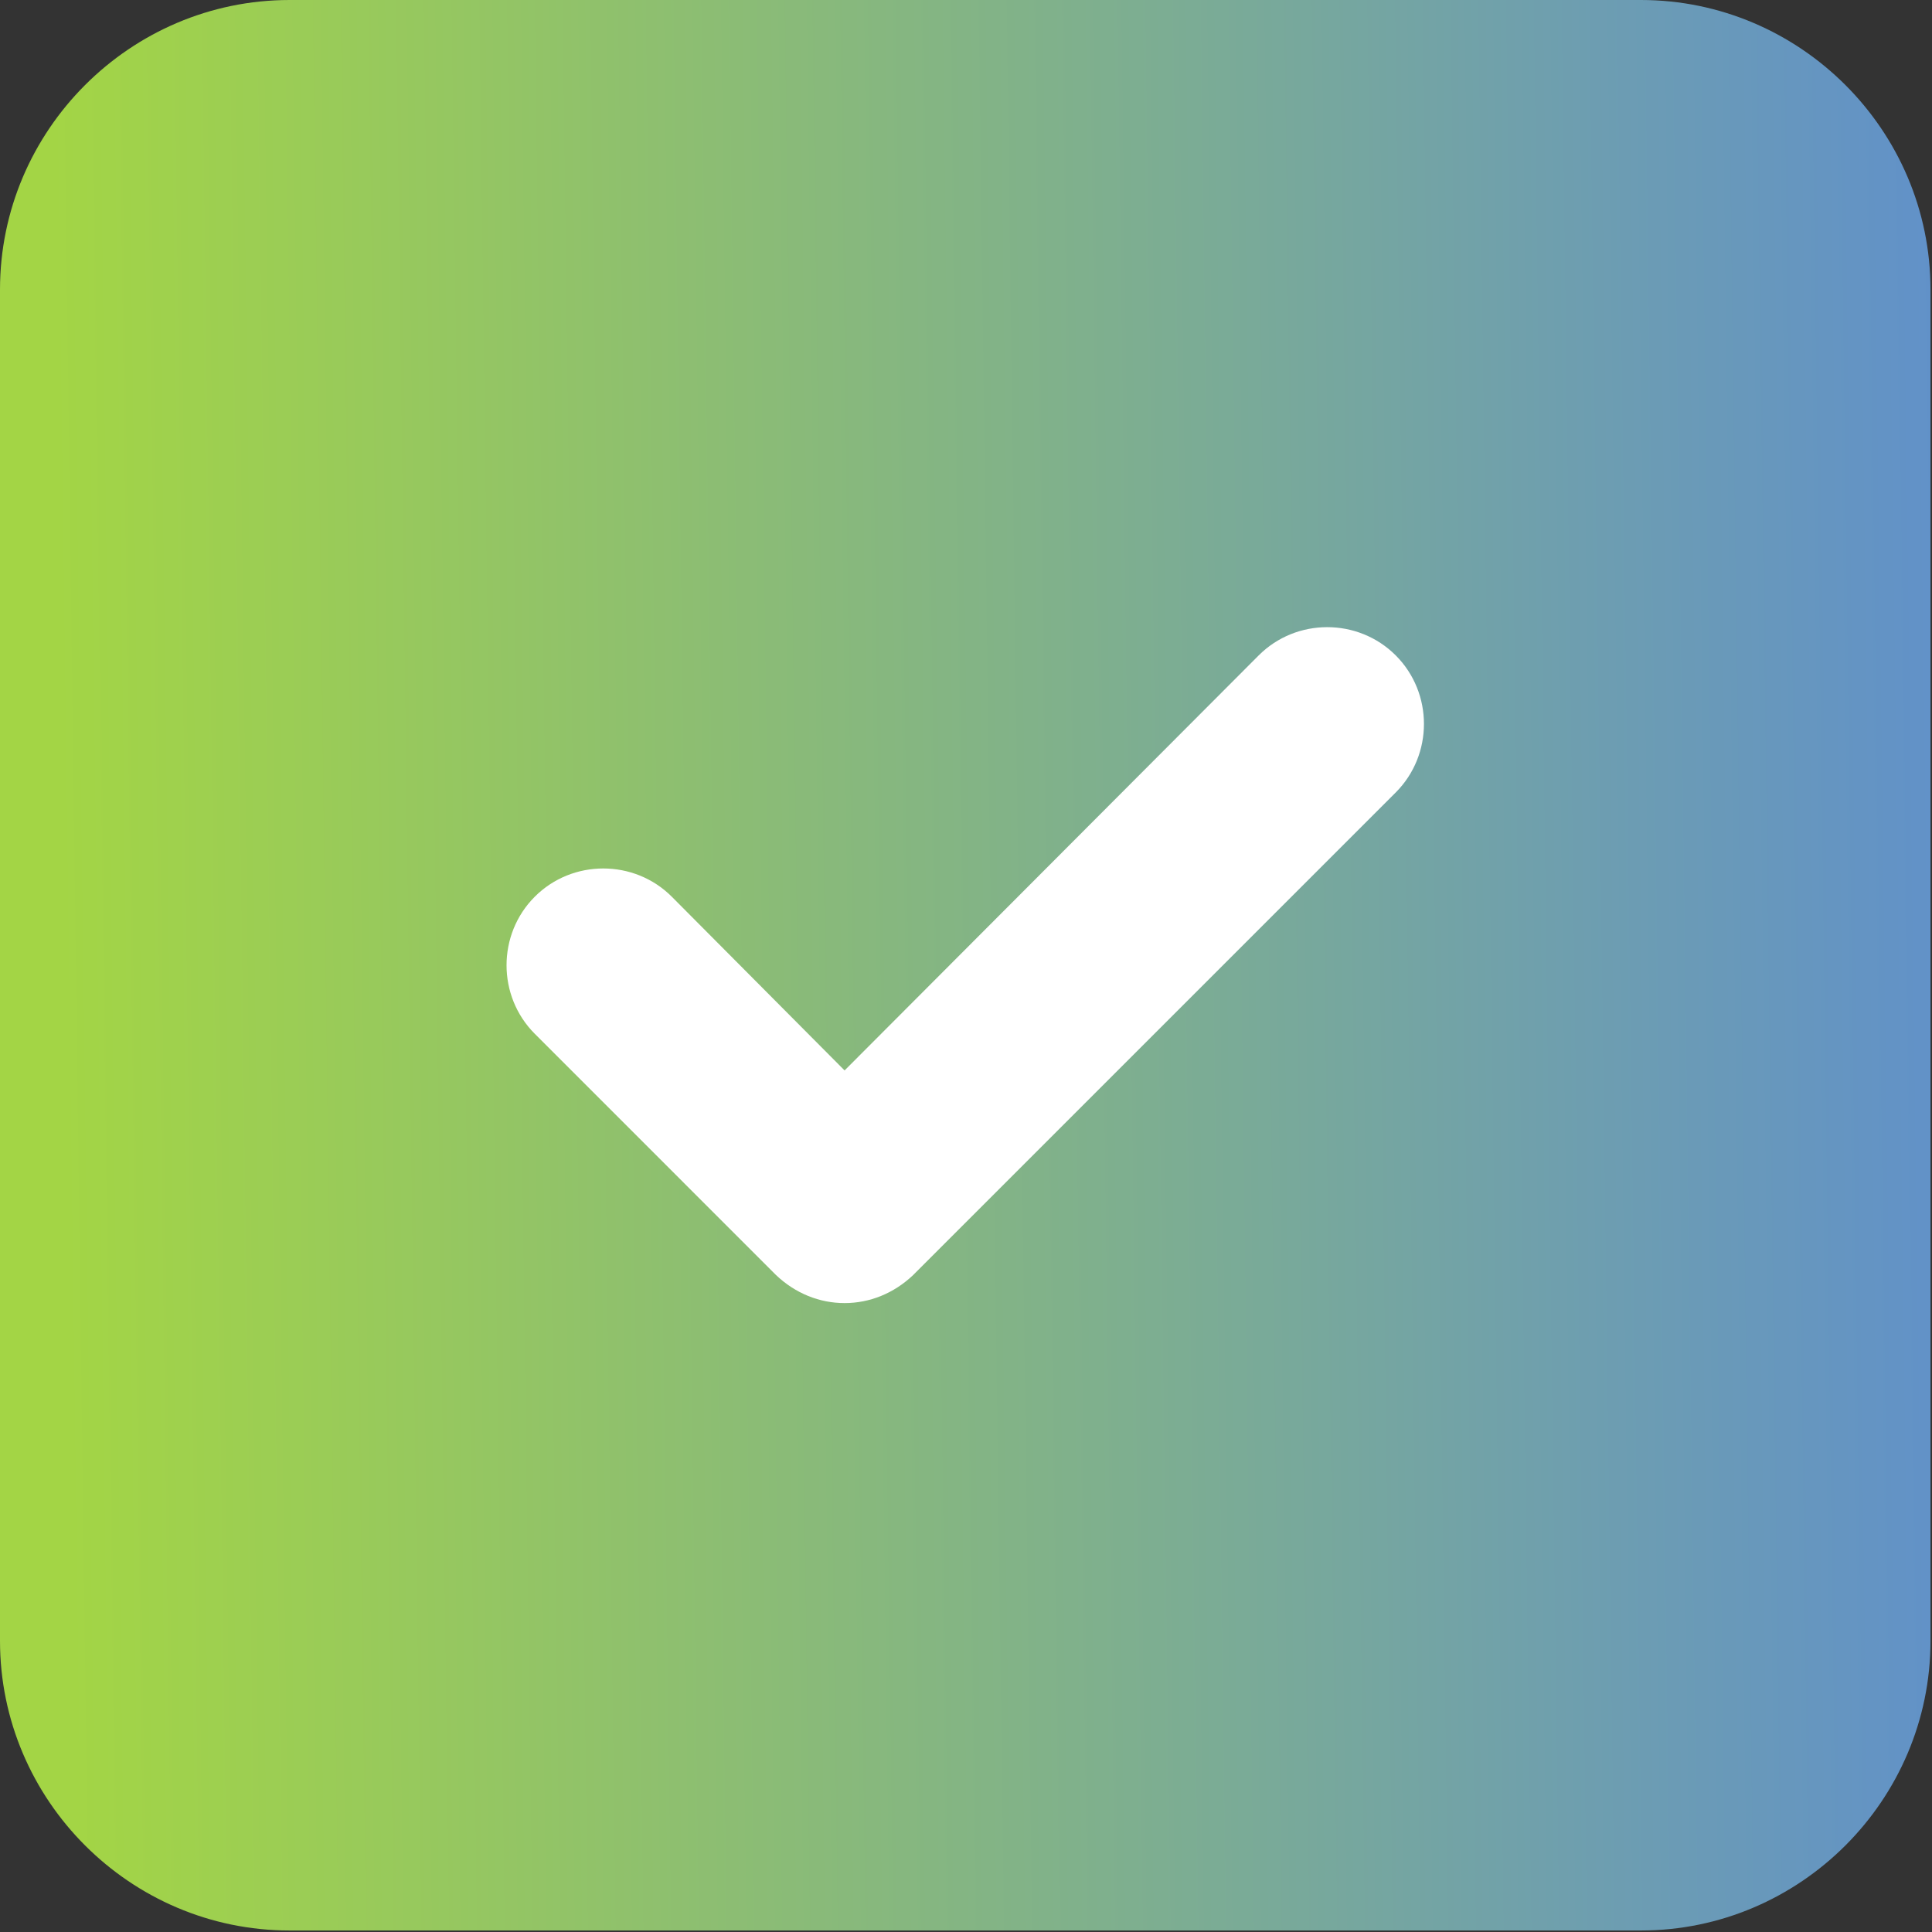
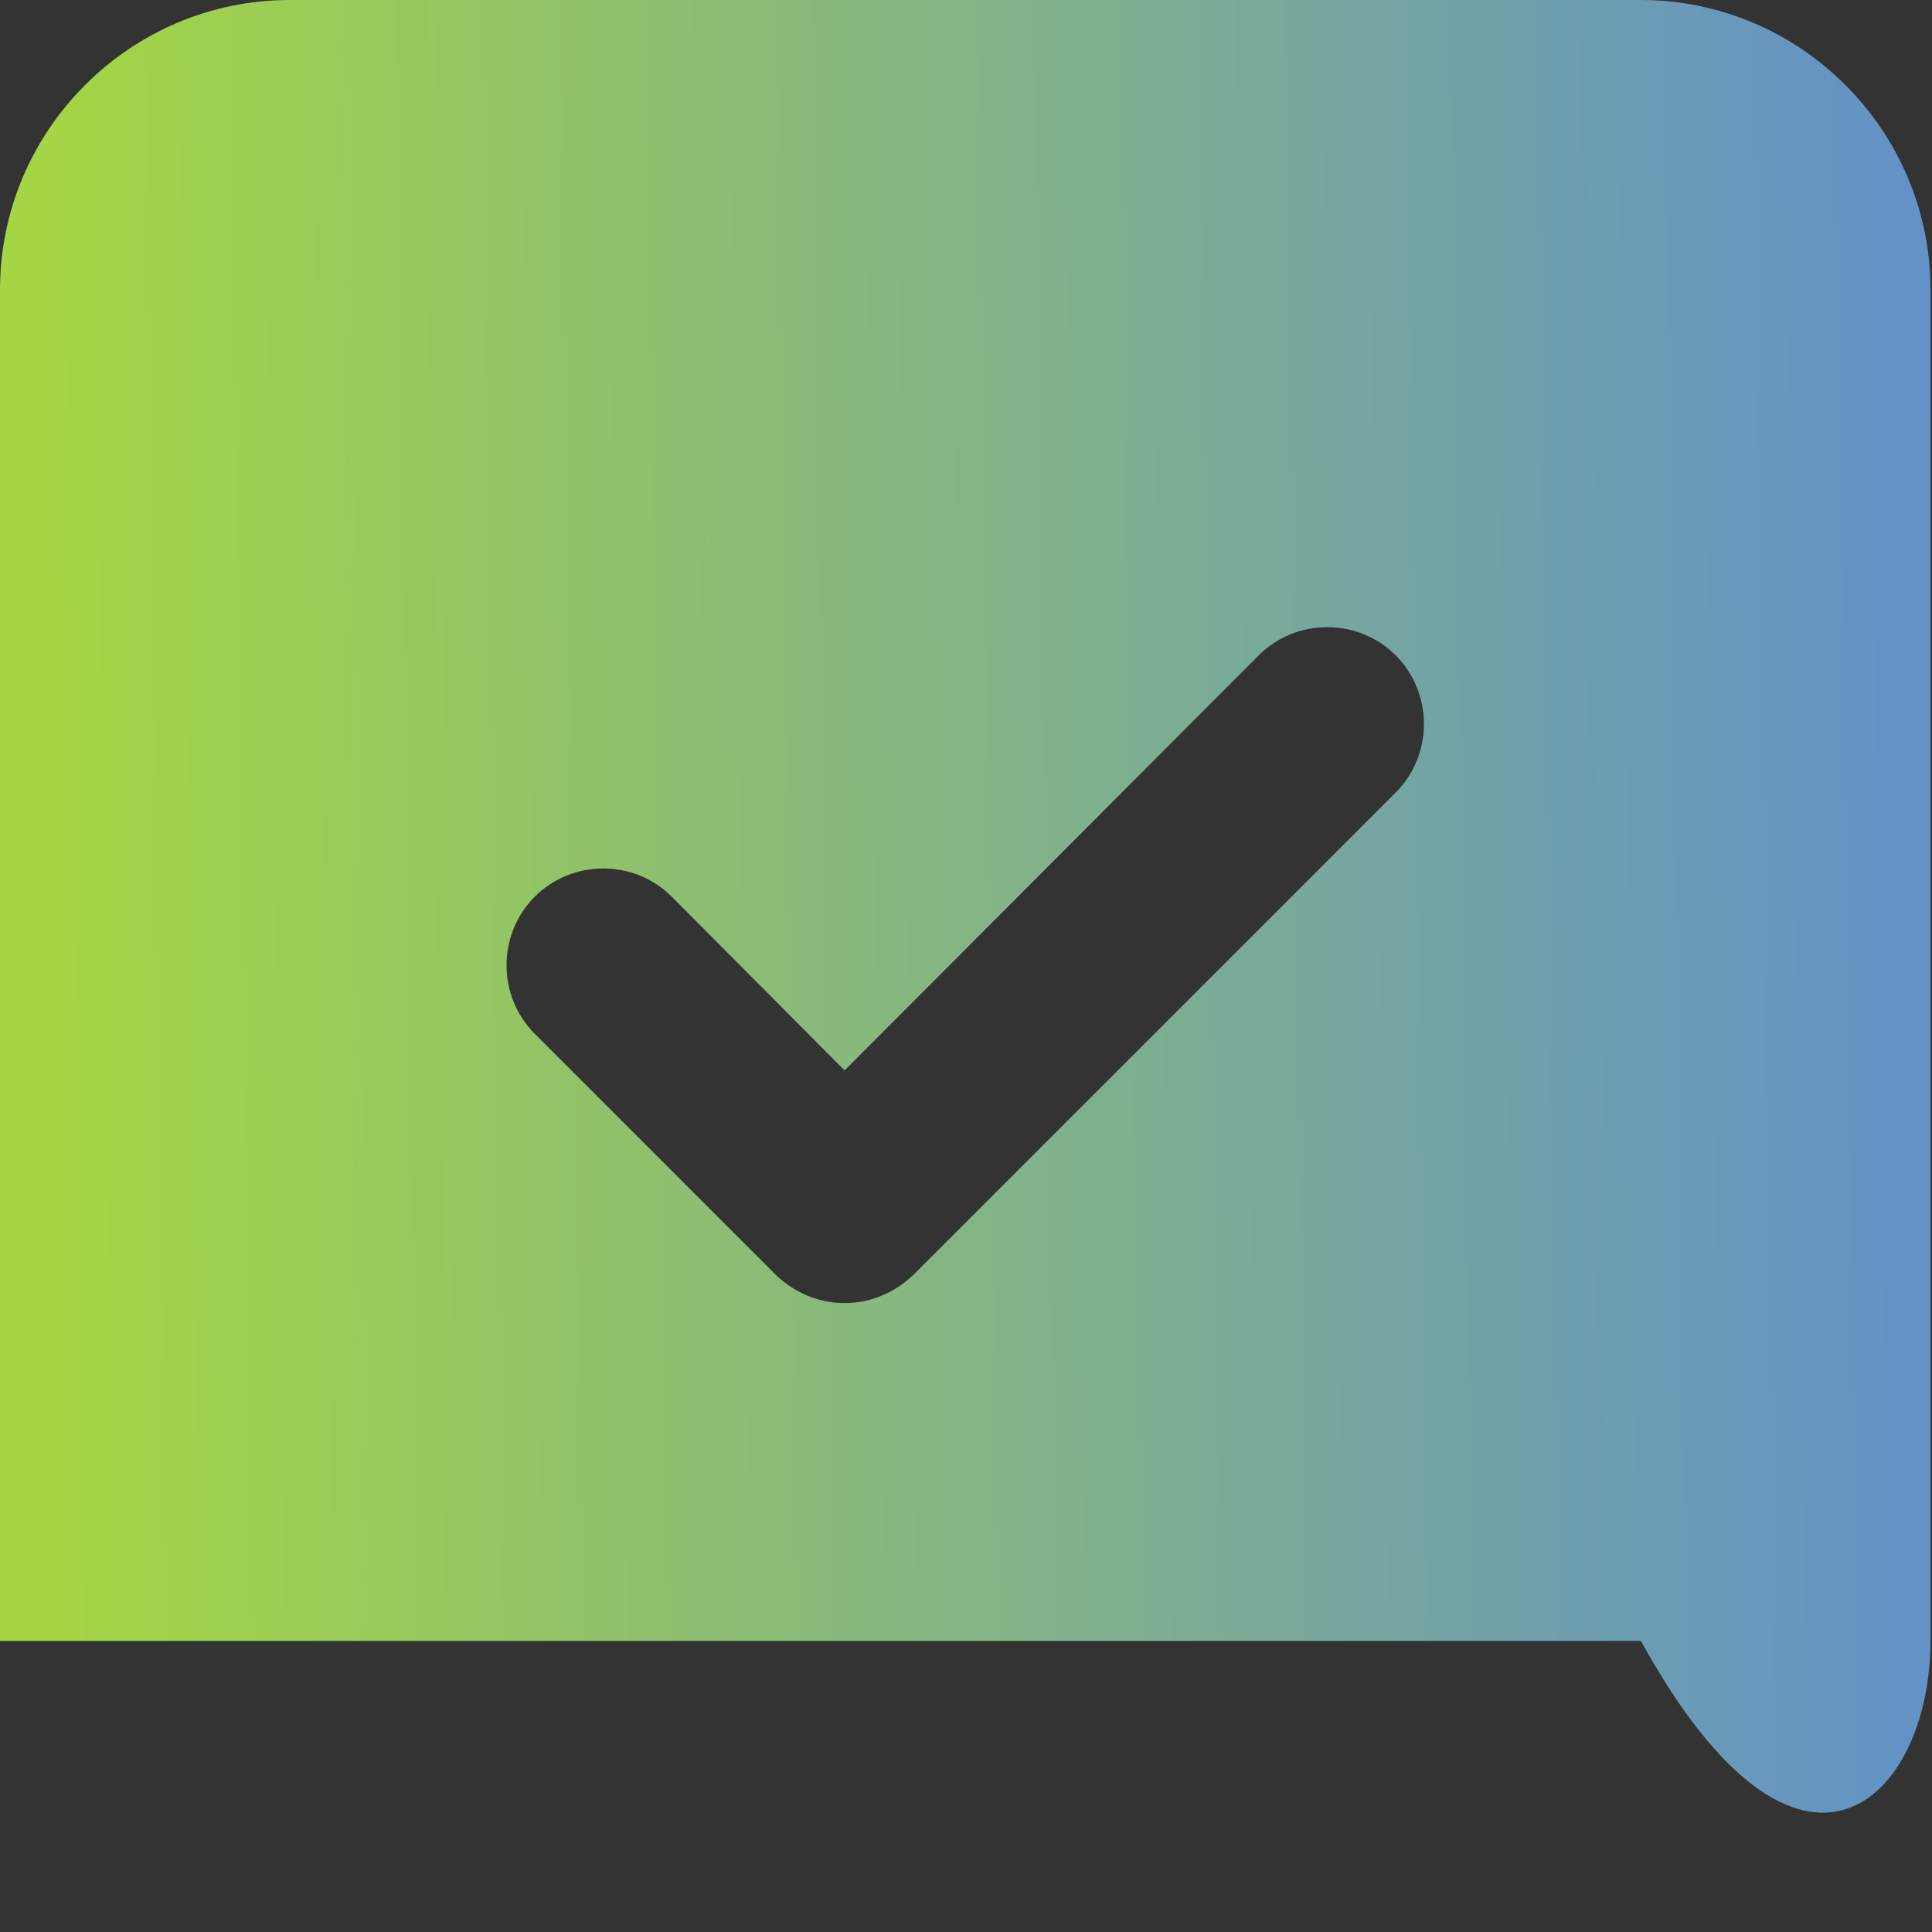
<svg xmlns="http://www.w3.org/2000/svg" width="427" height="427" viewBox="0 0 427 427" fill="none">
  <rect x="0" y="0" width="427" height="427" fill="#333333" stroke="none" />
-   <rect x="65" y="95" width="316" height="219" fill="white" />
-   <path d="M362.667 0H64C28.792 0 0 28.802 0 64V362.667C0 397.865 28.792 426.667 64 426.667H362.667C397.875 426.667 426.667 397.865 426.667 362.667V64C426.667 28.802 397.875 0 362.667 0ZM308.479 175.146L201.813 281.813C197.542 285.865 192.208 288 186.667 288C181.125 288 175.792 285.865 171.521 281.813L118.188 228.479C109.875 220.156 109.875 206.51 118.188 198.188C126.5 189.865 140.167 189.865 148.479 198.188L186.667 236.583L278.188 144.854C286.5 136.531 300.167 136.531 308.479 144.854C316.792 153.177 316.792 166.823 308.479 175.146Z" fill="url(#paint0_linear_3864_198)" />
+   <path d="M362.667 0H64C28.792 0 0 28.802 0 64V362.667H362.667C397.875 426.667 426.667 397.865 426.667 362.667V64C426.667 28.802 397.875 0 362.667 0ZM308.479 175.146L201.813 281.813C197.542 285.865 192.208 288 186.667 288C181.125 288 175.792 285.865 171.521 281.813L118.188 228.479C109.875 220.156 109.875 206.51 118.188 198.188C126.5 189.865 140.167 189.865 148.479 198.188L186.667 236.583L278.188 144.854C286.5 136.531 300.167 136.531 308.479 144.854C316.792 153.177 316.792 166.823 308.479 175.146Z" fill="url(#paint0_linear_3864_198)" />
  <defs>
    <linearGradient id="paint0_linear_3864_198" x1="13.834" y1="226.833" x2="430.834" y2="221.333" gradientUnits="userSpaceOnUse">
      <stop stop-color="#A3D545" />
      <stop offset="1" stop-color="#6191C9" />
    </linearGradient>
  </defs>
</svg>